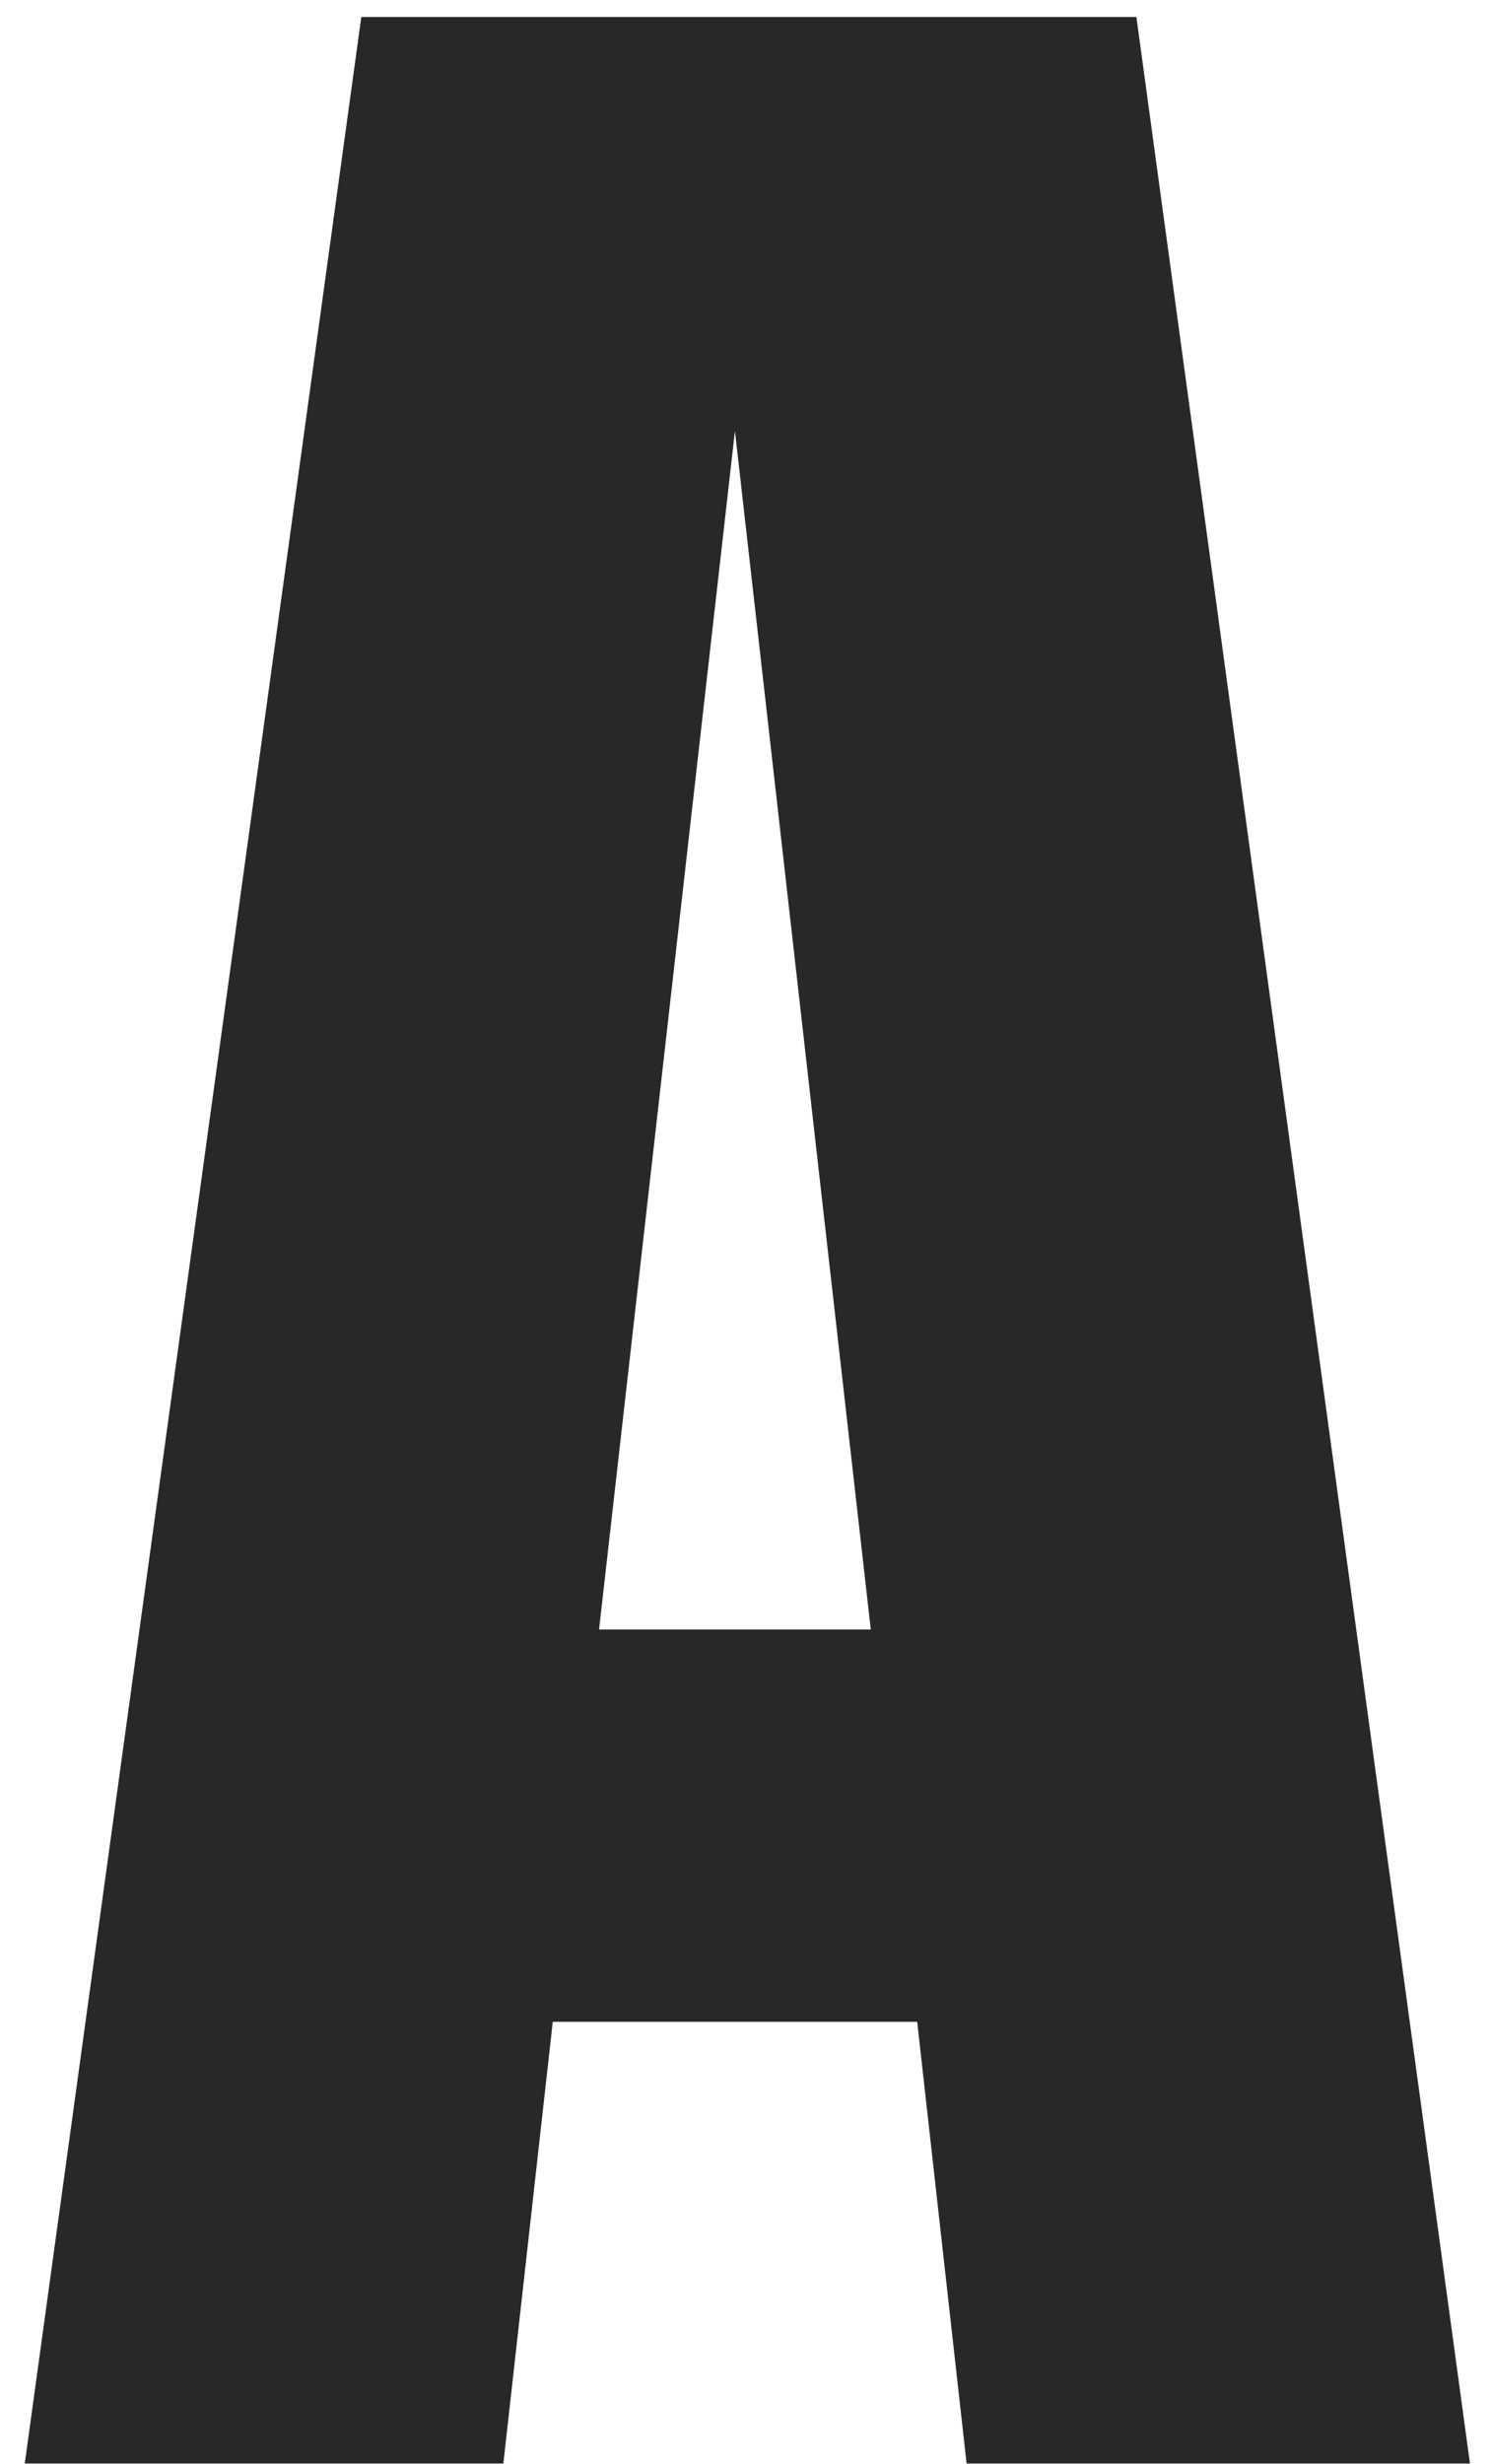
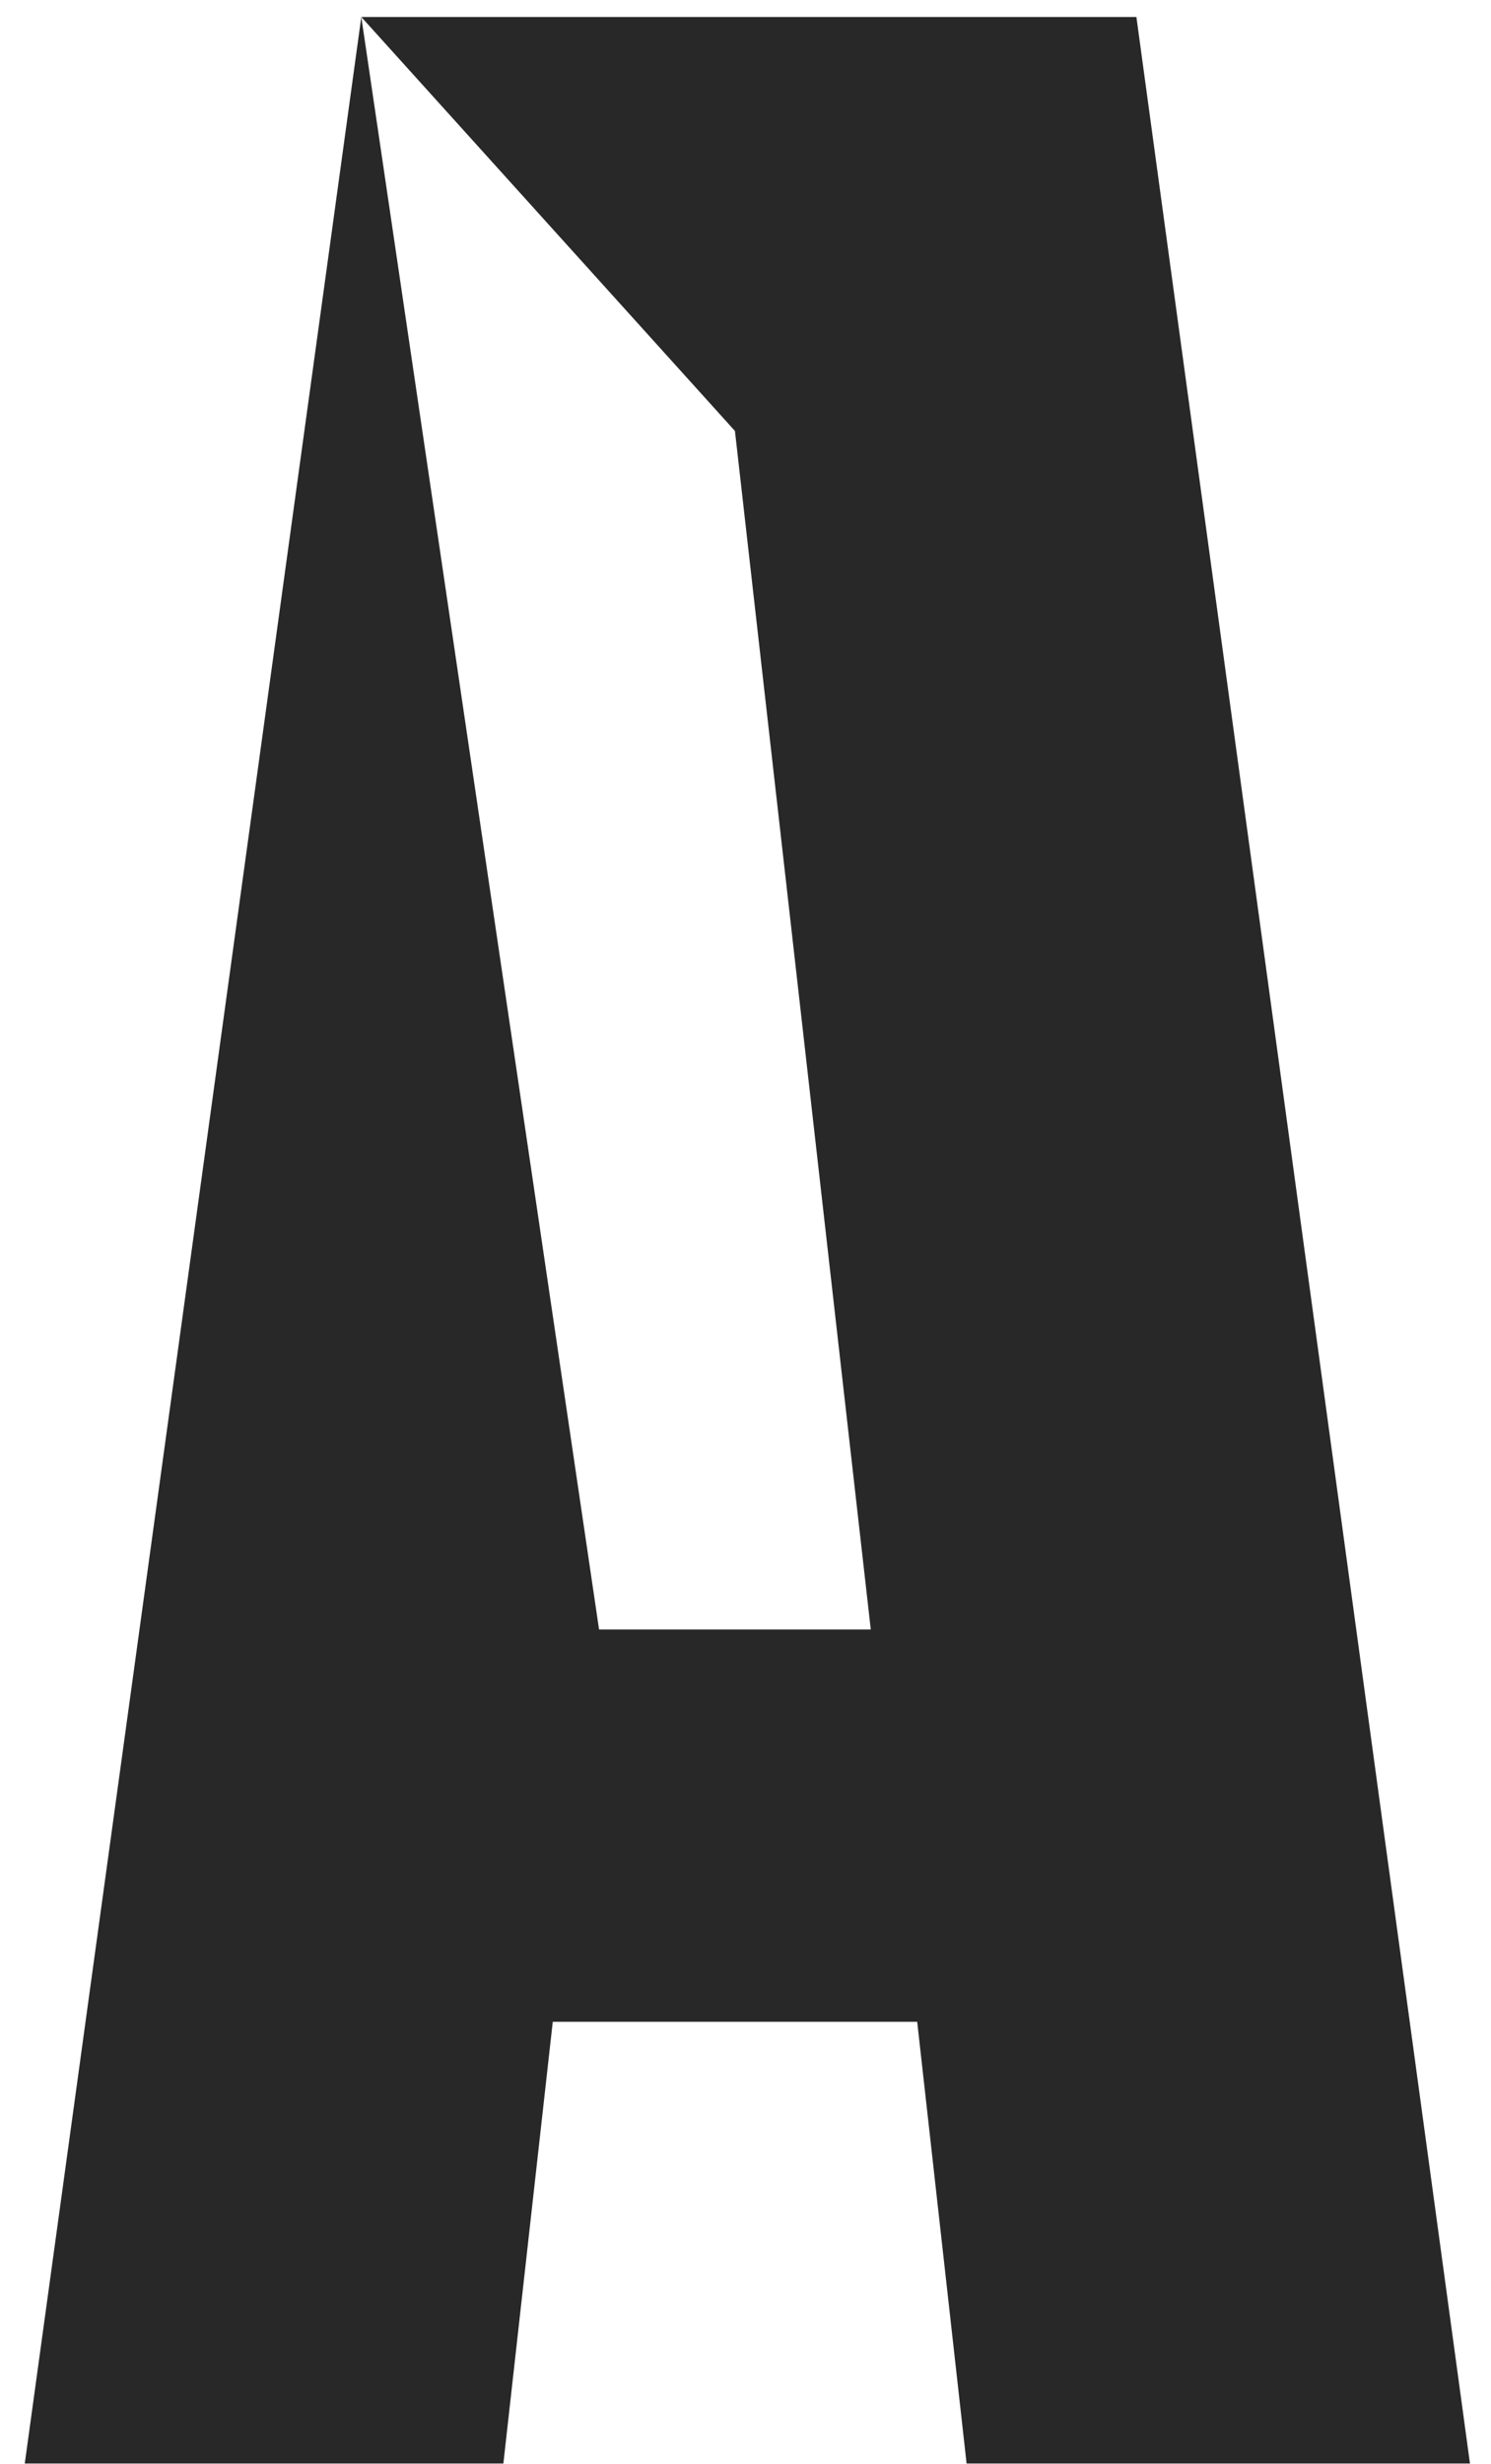
<svg xmlns="http://www.w3.org/2000/svg" width="46" height="76" viewBox="0 0 46 76" fill="none">
-   <path d="M11.147 0.524H35.06L45.351 75.977H29.821L28.297 62.354H17.054L15.53 75.977H0.764L11.147 0.524ZM22.674 13.291L18.482 50.255H26.865L22.674 13.291Z" fill="#282828" />
+   <path d="M11.147 0.524H35.06L45.351 75.977H29.821L28.297 62.354H17.054L15.53 75.977H0.764L11.147 0.524ZL18.482 50.255H26.865L22.674 13.291Z" fill="#282828" />
</svg>